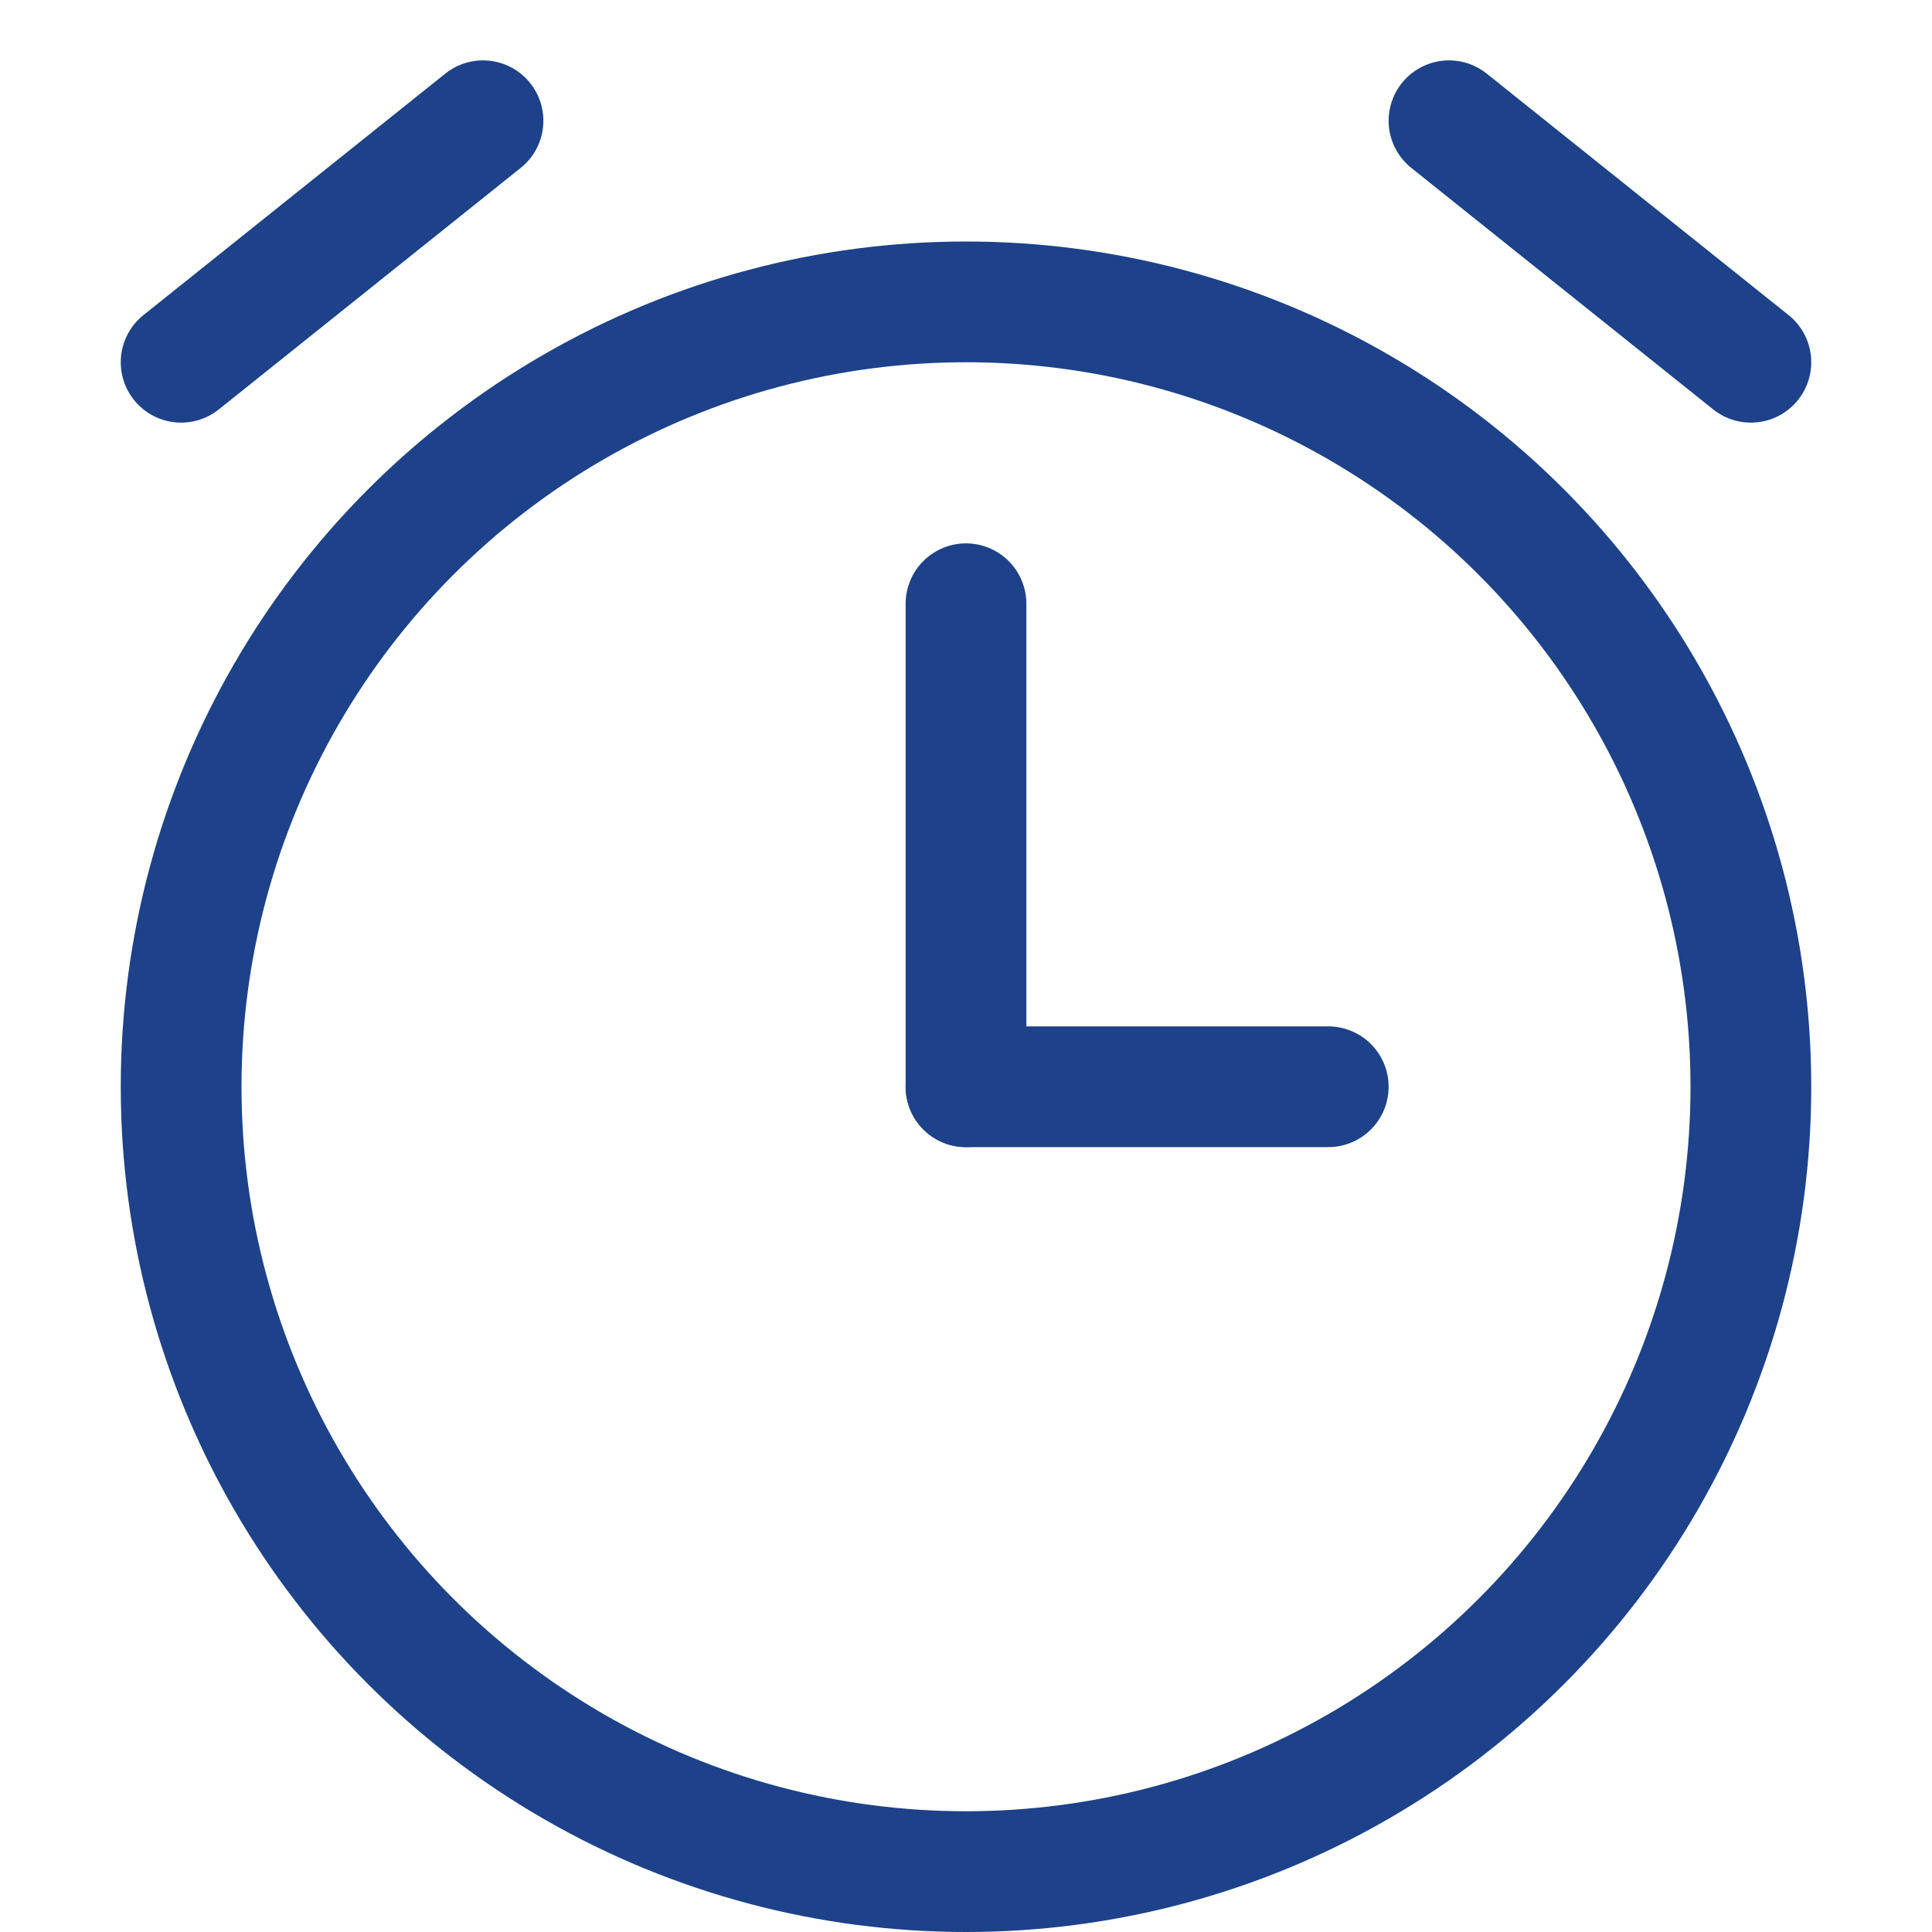
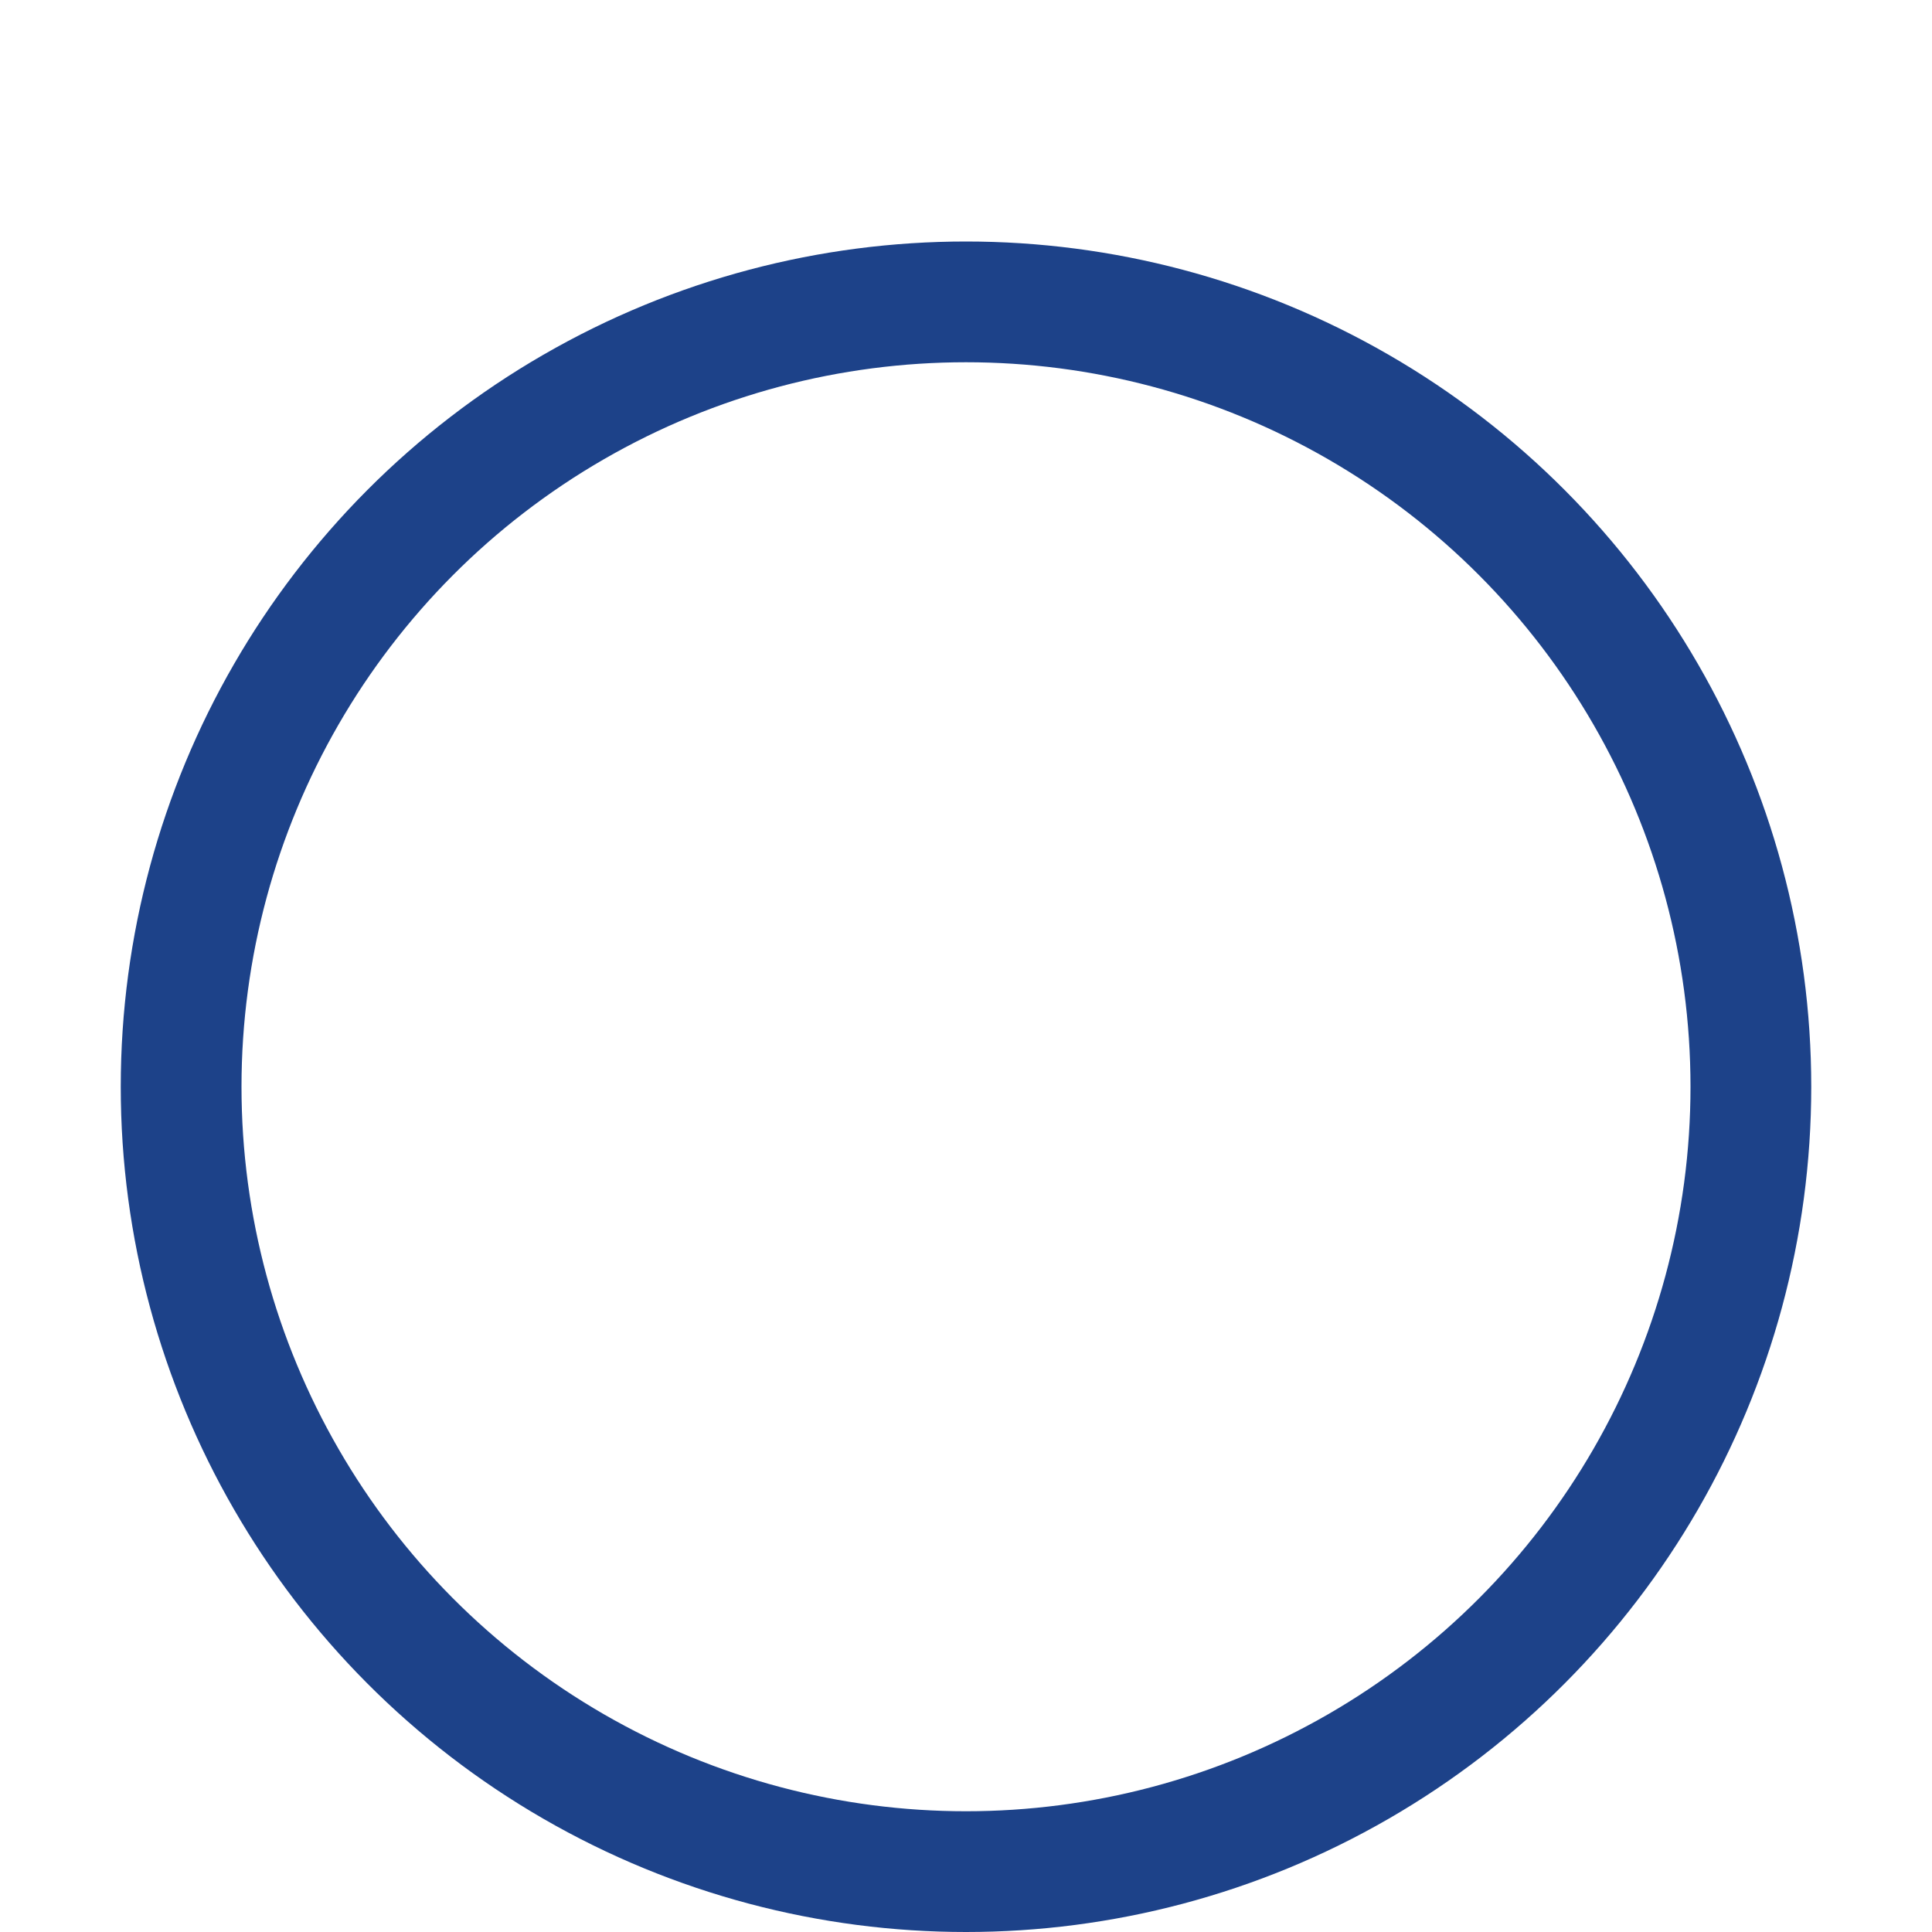
<svg xmlns="http://www.w3.org/2000/svg" width="16" height="16" viewBox="0 0 16 16" fill="none">
  <circle cx="8" cy="9" r="6.5" stroke="#1D4289" />
-   <path d="M4 1L1.5 3" stroke="#1D4289" stroke-linecap="round" />
-   <path d="M12 1L14.5 3" stroke="#1D4289" stroke-linecap="round" />
-   <path d="M8 9V5" stroke="#1D4289" stroke-linecap="round" />
-   <path d="M8 9H11" stroke="#1D4289" stroke-linecap="round" />
</svg>